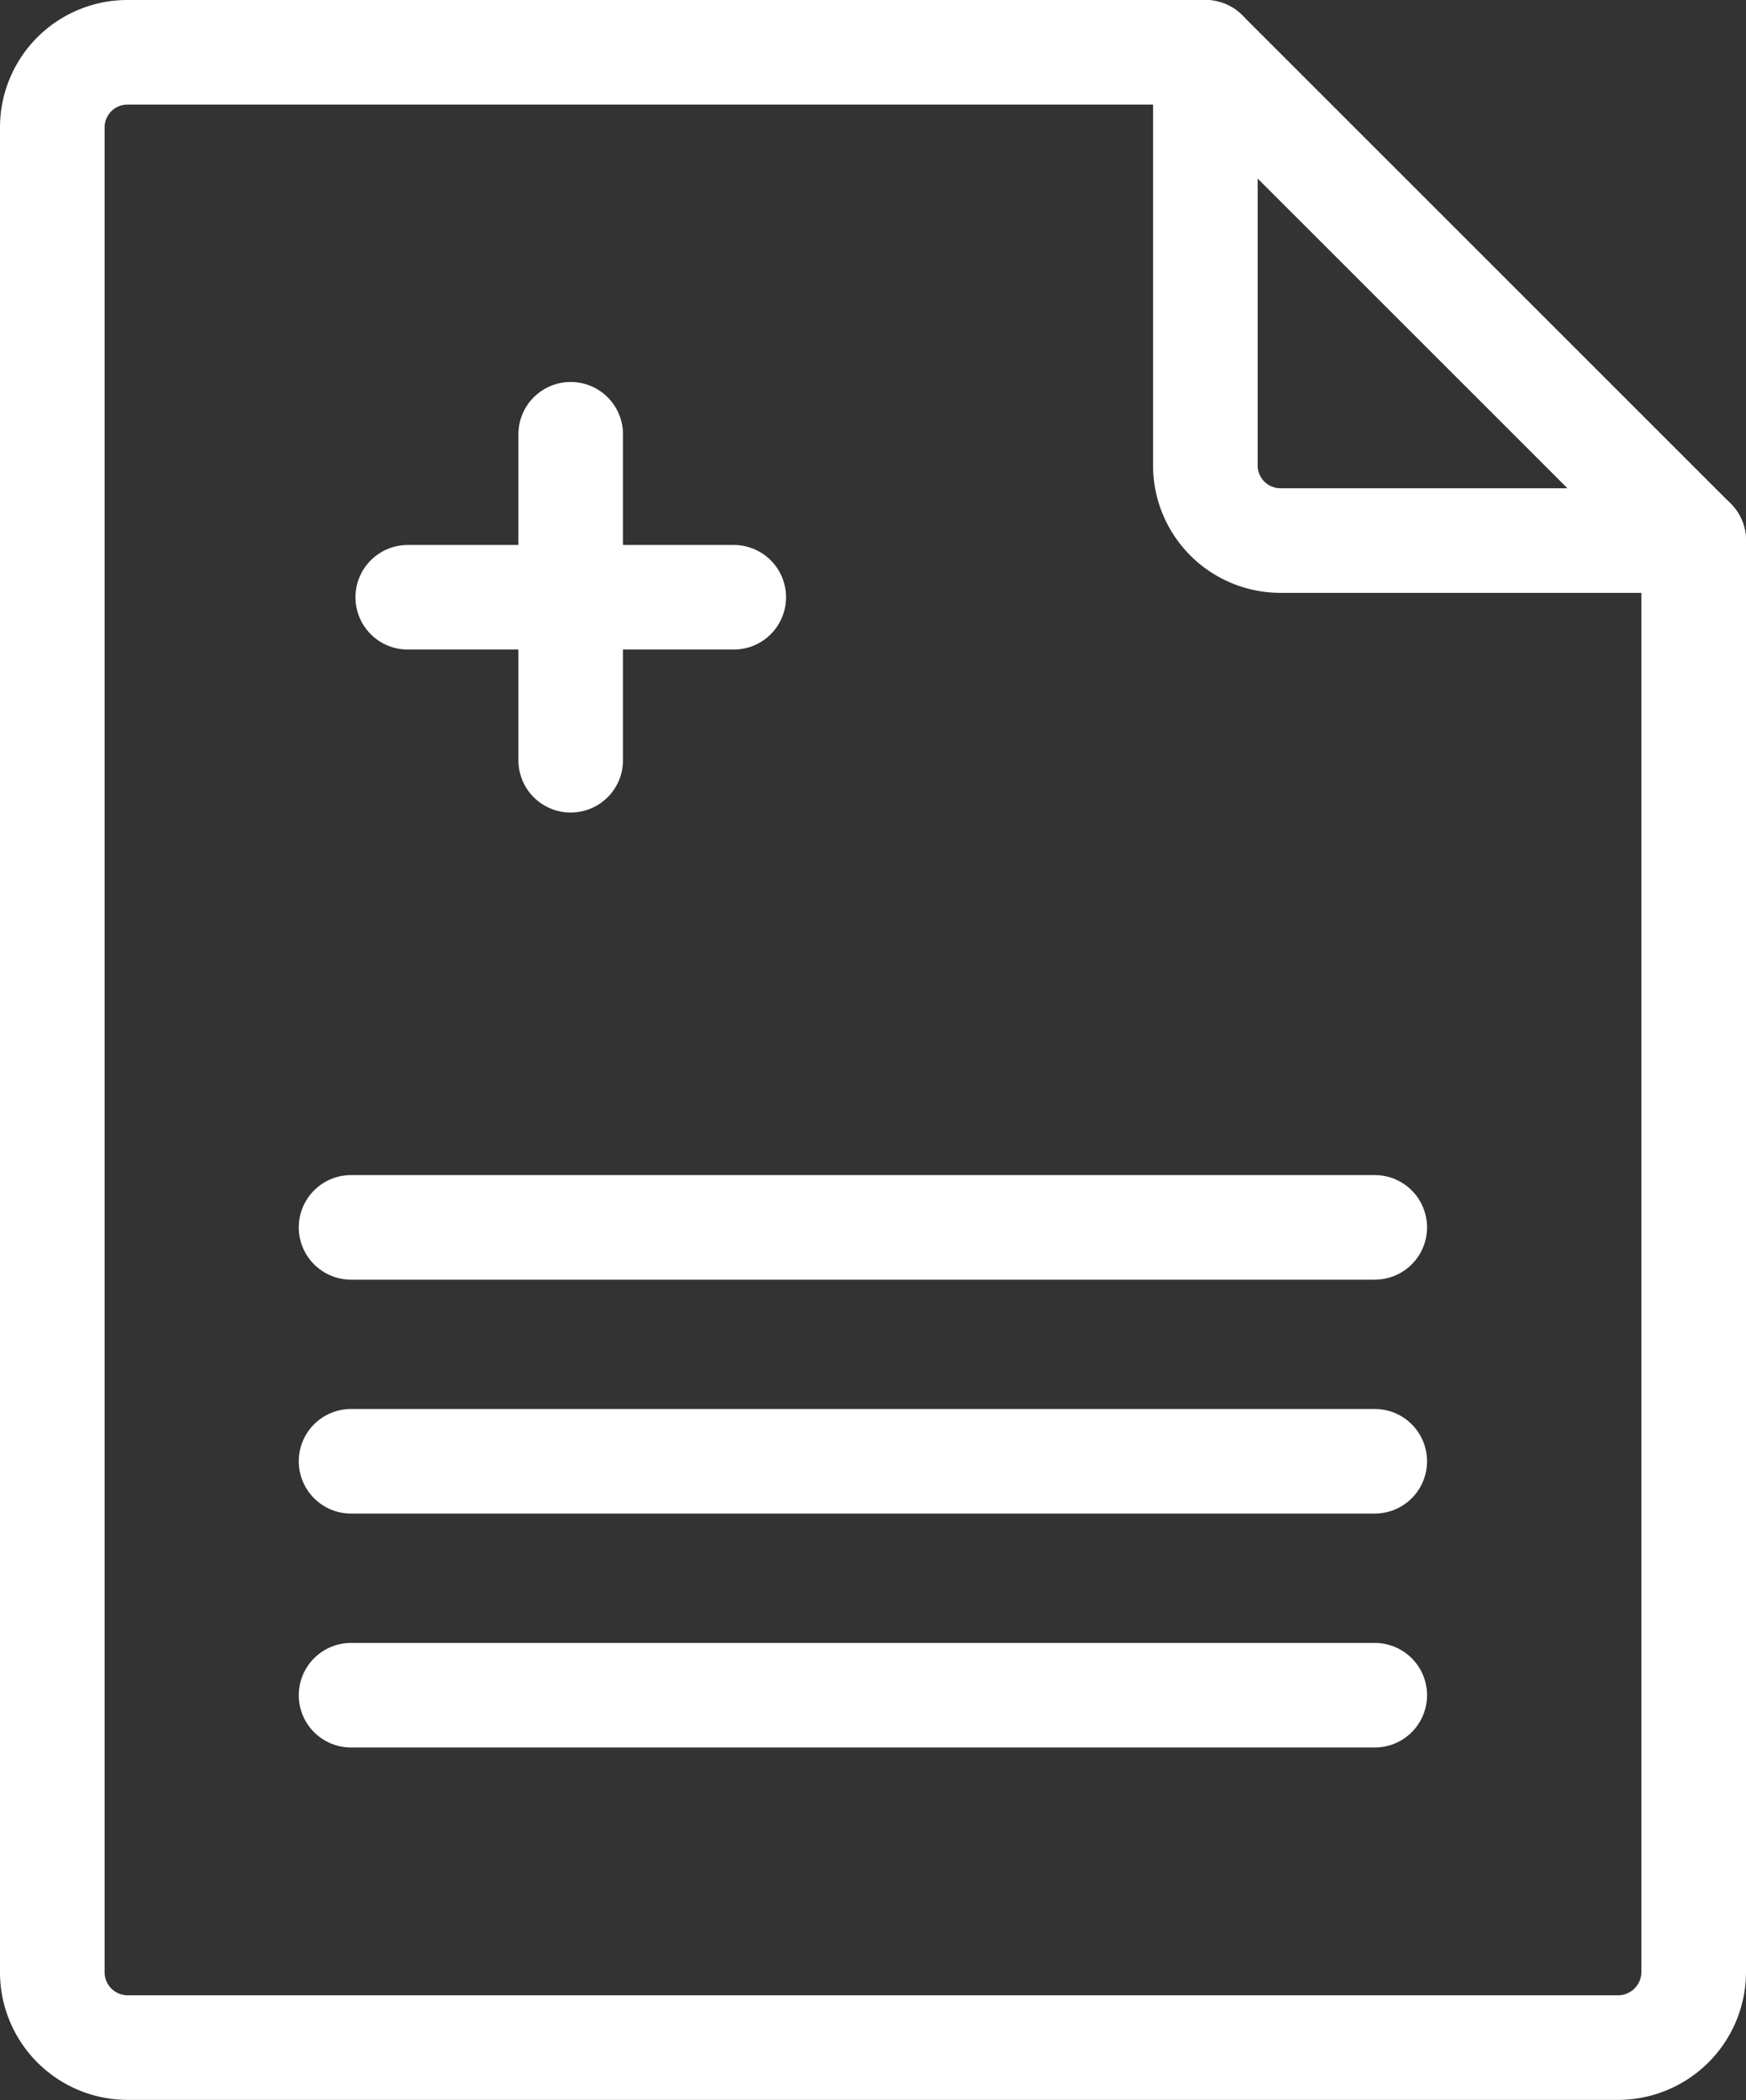
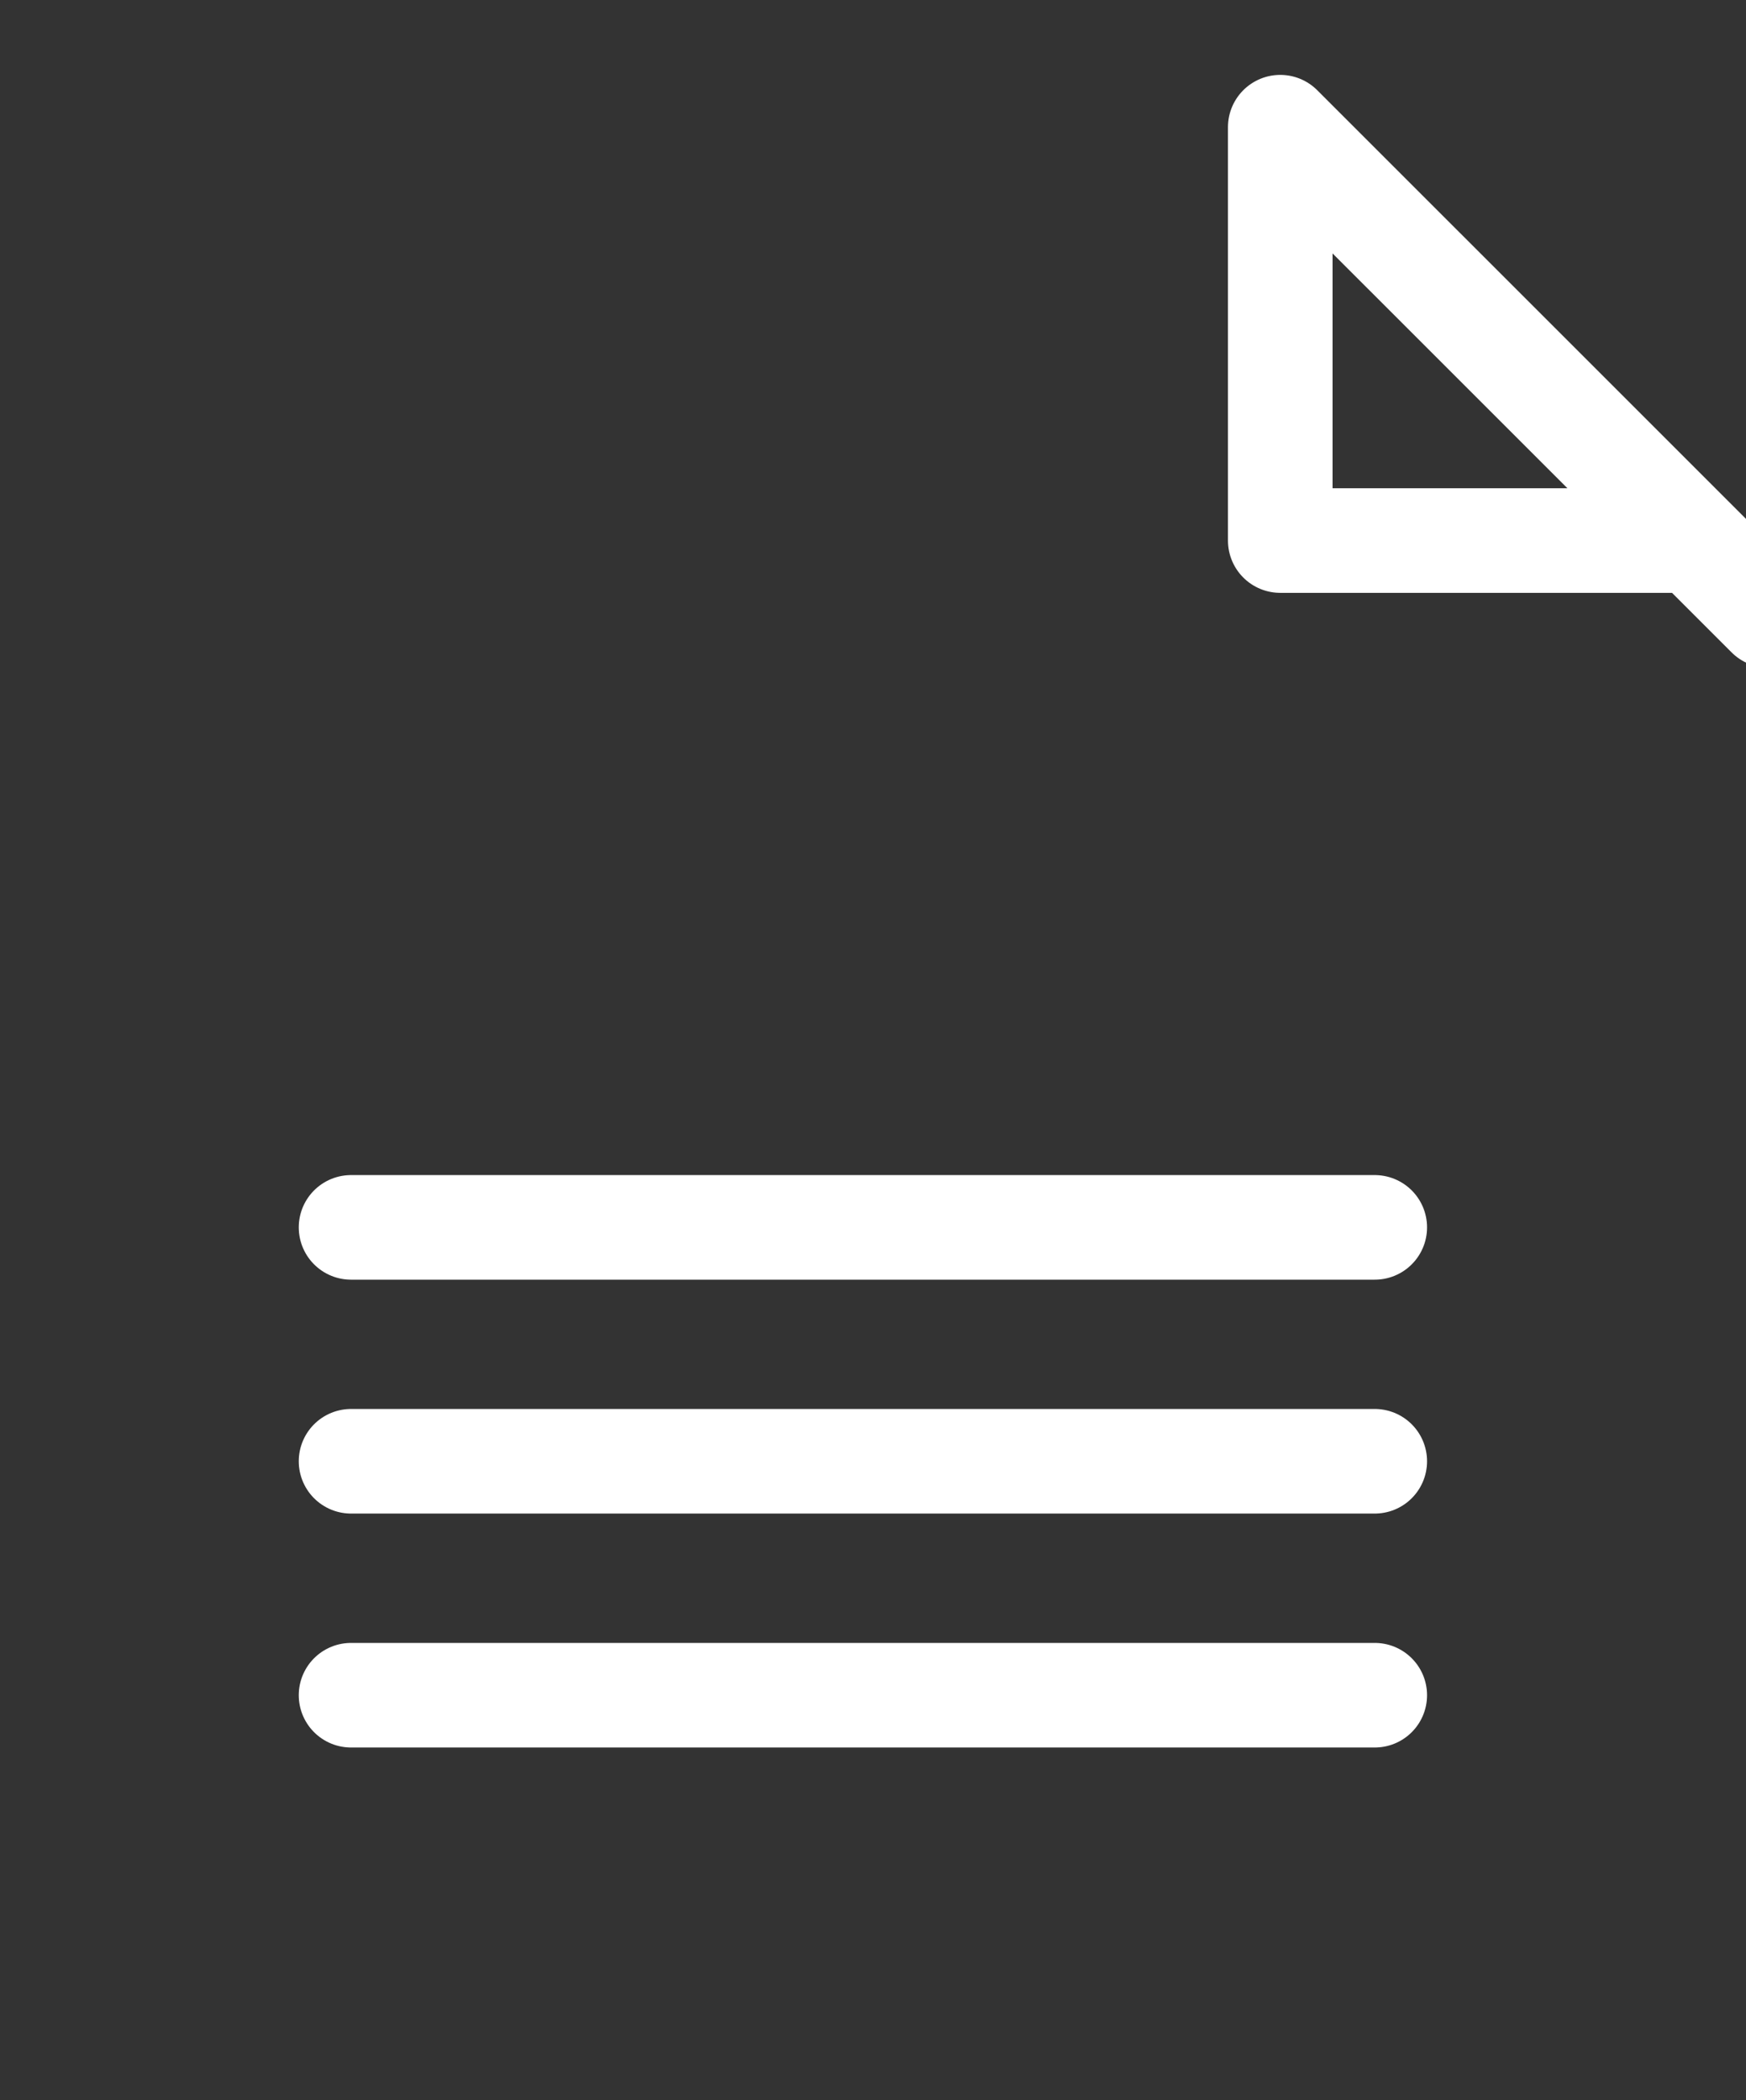
<svg xmlns="http://www.w3.org/2000/svg" width="29.747" height="35.782" viewBox="0 0 29.747 35.782">
  <rect x="0" y="0" width="29.747" height="35.782" fill="#333333" stroke="none" />
  <g id="グループ_8" data-name="グループ 8" transform="translate(-83.109 -766.547)">
-     <path id="パス_8" data-name="パス 8" d="M111.965,775.757v24.4a1.291,1.291,0,0,1-1.277,1.277H85.277A1.285,1.285,0,0,1,84,800.161V768.715a1.28,1.28,0,0,1,1.277-1.277h18.368" fill="none" stroke="#fff" stroke-linecap="round" stroke-linejoin="round" stroke-width="1.782" />
-     <path id="パス_9" data-name="パス 9" d="M111.965,775.757h-7.044a1.28,1.28,0,0,1-1.276-1.276v-7.043l8.32,8.319Z" fill="none" stroke="#fff" stroke-linecap="round" stroke-linejoin="round" stroke-width="1.782" />
+     <path id="パス_9" data-name="パス 9" d="M111.965,775.757h-7.044v-7.043l8.32,8.319Z" fill="none" stroke="#fff" stroke-linecap="round" stroke-linejoin="round" stroke-width="1.782" />
    <line id="線_12" data-name="線 12" x2="17.441" transform="translate(89.09 787.459)" fill="none" stroke="#fff" stroke-linecap="round" stroke-linejoin="round" stroke-width="1.782" />
    <line id="線_13" data-name="線 13" x2="17.441" transform="translate(89.09 791.444)" fill="none" stroke="#fff" stroke-linecap="round" stroke-linejoin="round" stroke-width="1.782" />
    <line id="線_14" data-name="線 14" x2="17.441" transform="translate(89.09 795.43)" fill="none" stroke="#fff" stroke-linecap="round" stroke-linejoin="round" stroke-width="1.782" />
-     <line id="線_15" data-name="線 15" y2="5.554" transform="translate(92.832 773.946)" fill="none" stroke="#fff" stroke-linecap="round" stroke-linejoin="round" stroke-width="1.782" />
-     <line id="線_16" data-name="線 16" x2="5.554" transform="translate(90.056 776.723)" fill="none" stroke="#fff" stroke-linecap="round" stroke-linejoin="round" stroke-width="1.782" />
  </g>
</svg>